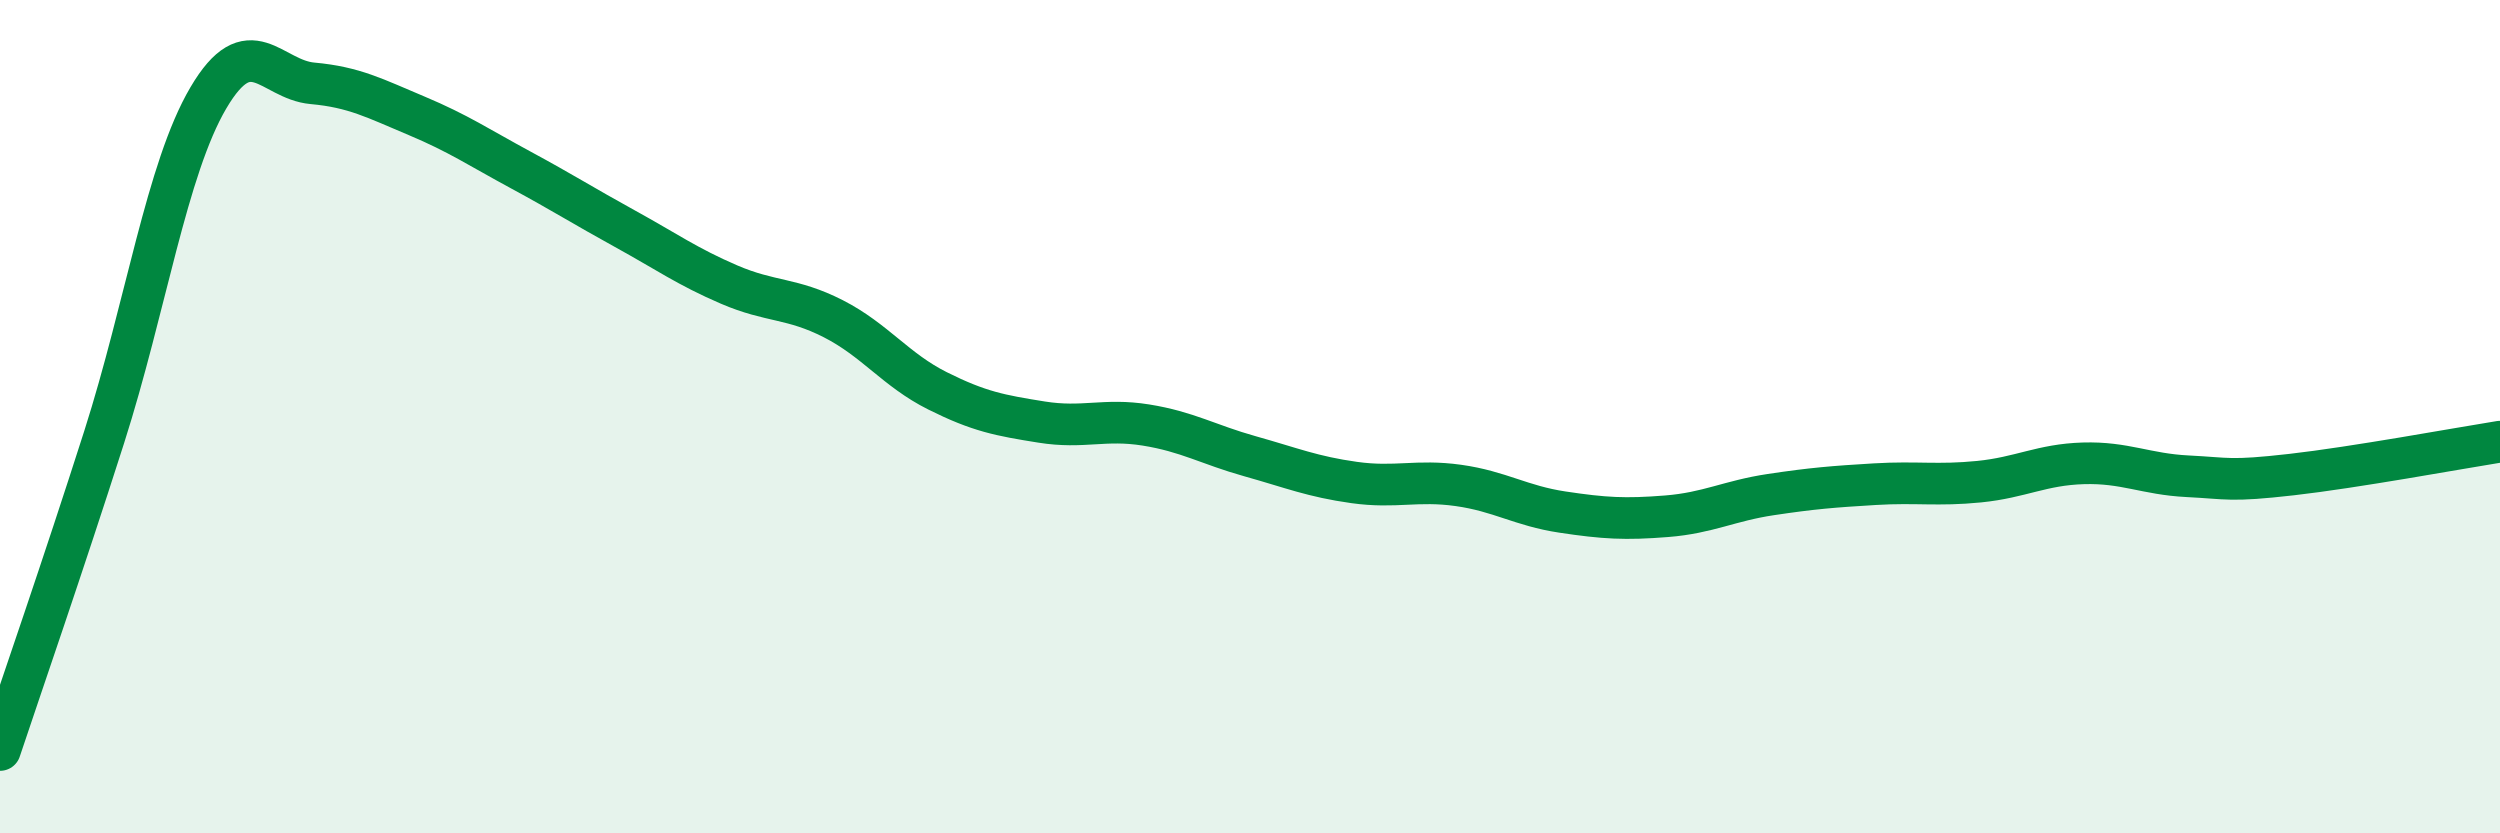
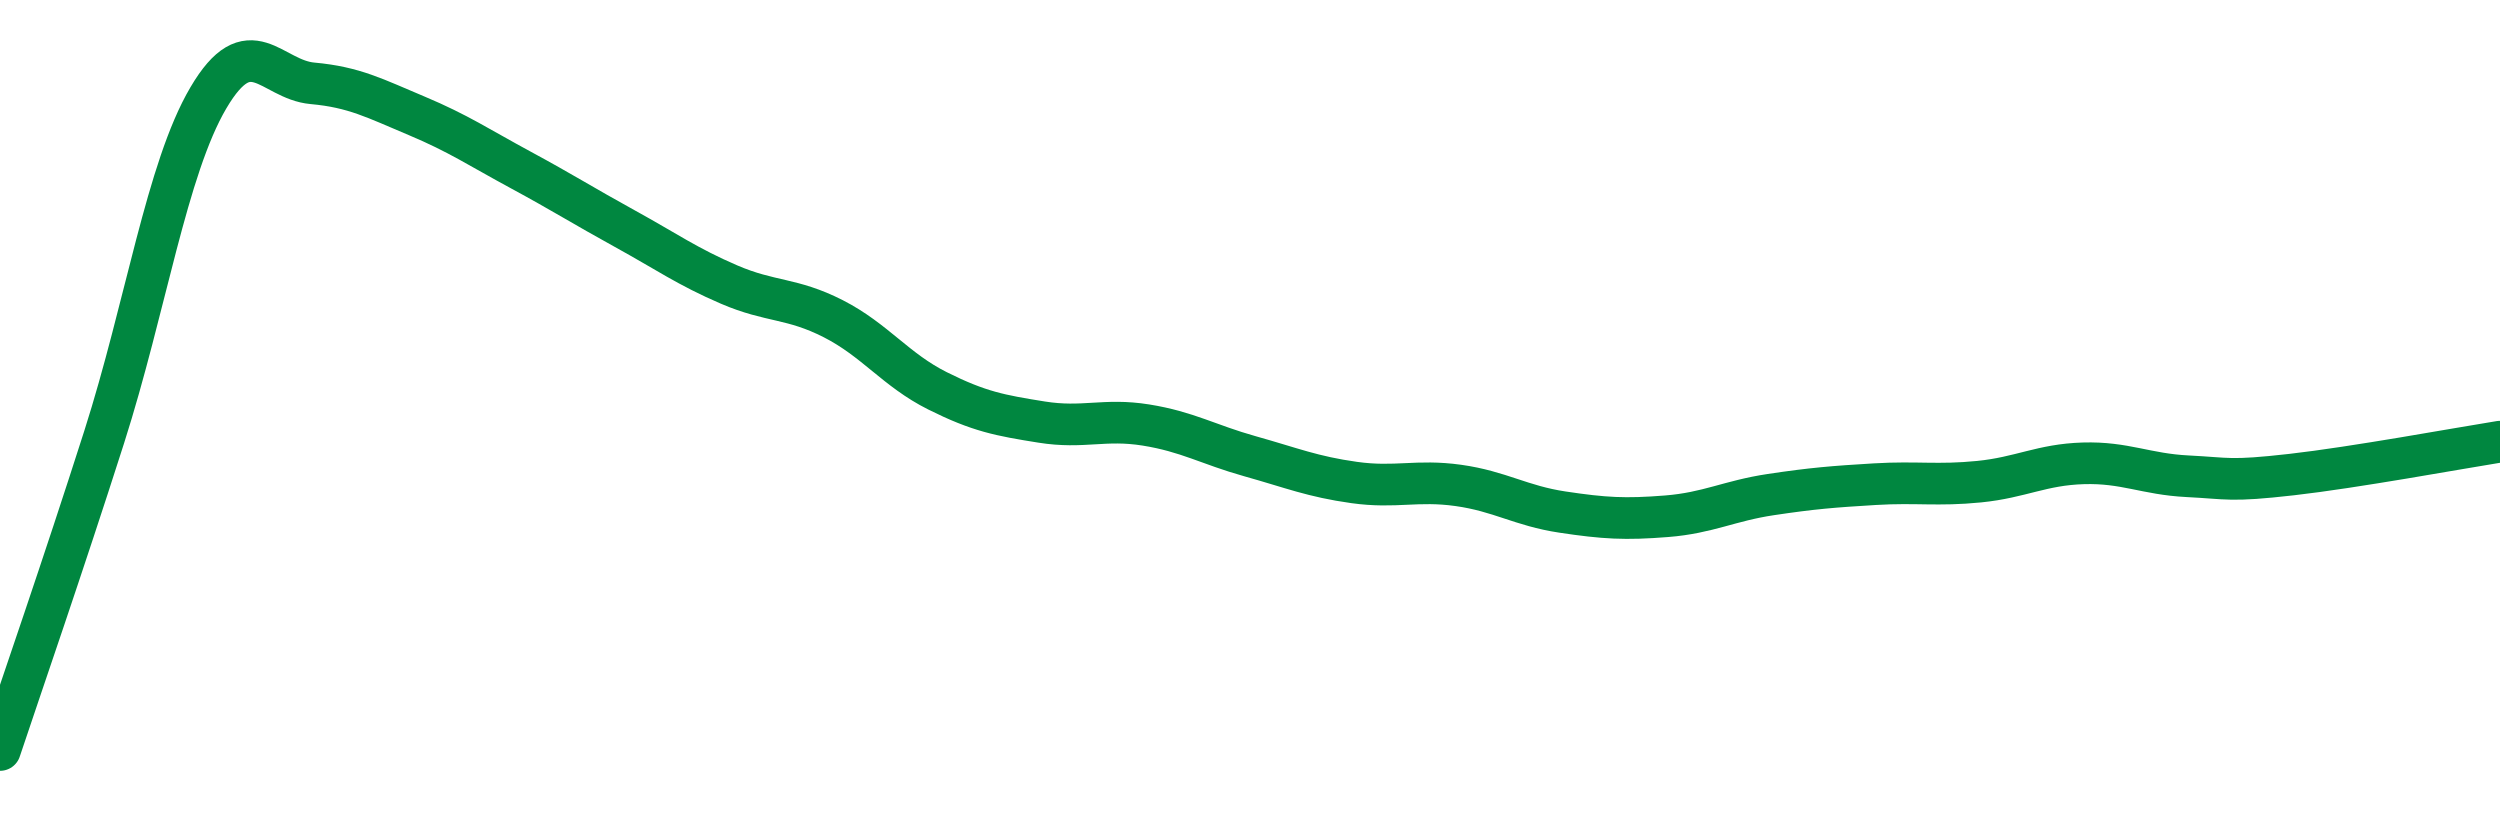
<svg xmlns="http://www.w3.org/2000/svg" width="60" height="20" viewBox="0 0 60 20">
-   <path d="M 0,18 C 0.5,16.5 1.5,13.62 2.5,10.49 C 3.5,7.36 4,4.05 5,2.35 C 6,0.65 6.5,1.91 7.5,2 C 8.5,2.09 9,2.36 10,2.78 C 11,3.2 11.5,3.54 12.5,4.08 C 13.5,4.62 14,4.94 15,5.49 C 16,6.04 16.5,6.4 17.5,6.83 C 18.5,7.26 19,7.14 20,7.65 C 21,8.16 21.5,8.88 22.5,9.38 C 23.5,9.88 24,9.97 25,10.13 C 26,10.29 26.5,10.04 27.5,10.2 C 28.5,10.36 29,10.67 30,10.95 C 31,11.23 31.5,11.44 32.5,11.58 C 33.5,11.72 34,11.51 35,11.65 C 36,11.79 36.5,12.14 37.5,12.29 C 38.5,12.44 39,12.47 40,12.39 C 41,12.31 41.5,12.02 42.5,11.87 C 43.5,11.72 44,11.68 45,11.62 C 46,11.56 46.5,11.66 47.5,11.56 C 48.5,11.46 49,11.15 50,11.12 C 51,11.09 51.5,11.38 52.5,11.43 C 53.5,11.48 53.5,11.56 55,11.39 C 56.5,11.22 59,10.76 60,10.6L60 20L0 20Z" fill="#008740" opacity="0.1" stroke-linecap="round" stroke-linejoin="round" />
  <path d="M 0,18 C 0.5,16.5 1.5,13.62 2.5,10.49 C 3.5,7.36 4,4.05 5,2.35 C 6,0.65 6.5,1.91 7.5,2 C 8.5,2.09 9,2.36 10,2.78 C 11,3.2 11.5,3.54 12.5,4.08 C 13.5,4.62 14,4.94 15,5.49 C 16,6.04 16.5,6.4 17.5,6.83 C 18.5,7.26 19,7.14 20,7.65 C 21,8.16 21.5,8.88 22.5,9.38 C 23.5,9.88 24,9.97 25,10.13 C 26,10.29 26.5,10.04 27.5,10.2 C 28.5,10.36 29,10.67 30,10.95 C 31,11.23 31.5,11.44 32.5,11.58 C 33.5,11.72 34,11.51 35,11.65 C 36,11.79 36.5,12.14 37.5,12.29 C 38.5,12.44 39,12.47 40,12.39 C 41,12.31 41.5,12.02 42.5,11.87 C 43.5,11.72 44,11.68 45,11.62 C 46,11.56 46.5,11.66 47.5,11.56 C 48.5,11.46 49,11.15 50,11.12 C 51,11.09 51.5,11.38 52.5,11.43 C 53.5,11.48 53.5,11.56 55,11.39 C 56.5,11.22 59,10.76 60,10.6" stroke="#008740" stroke-width="1" fill="none" stroke-linecap="round" stroke-linejoin="round" />
</svg>